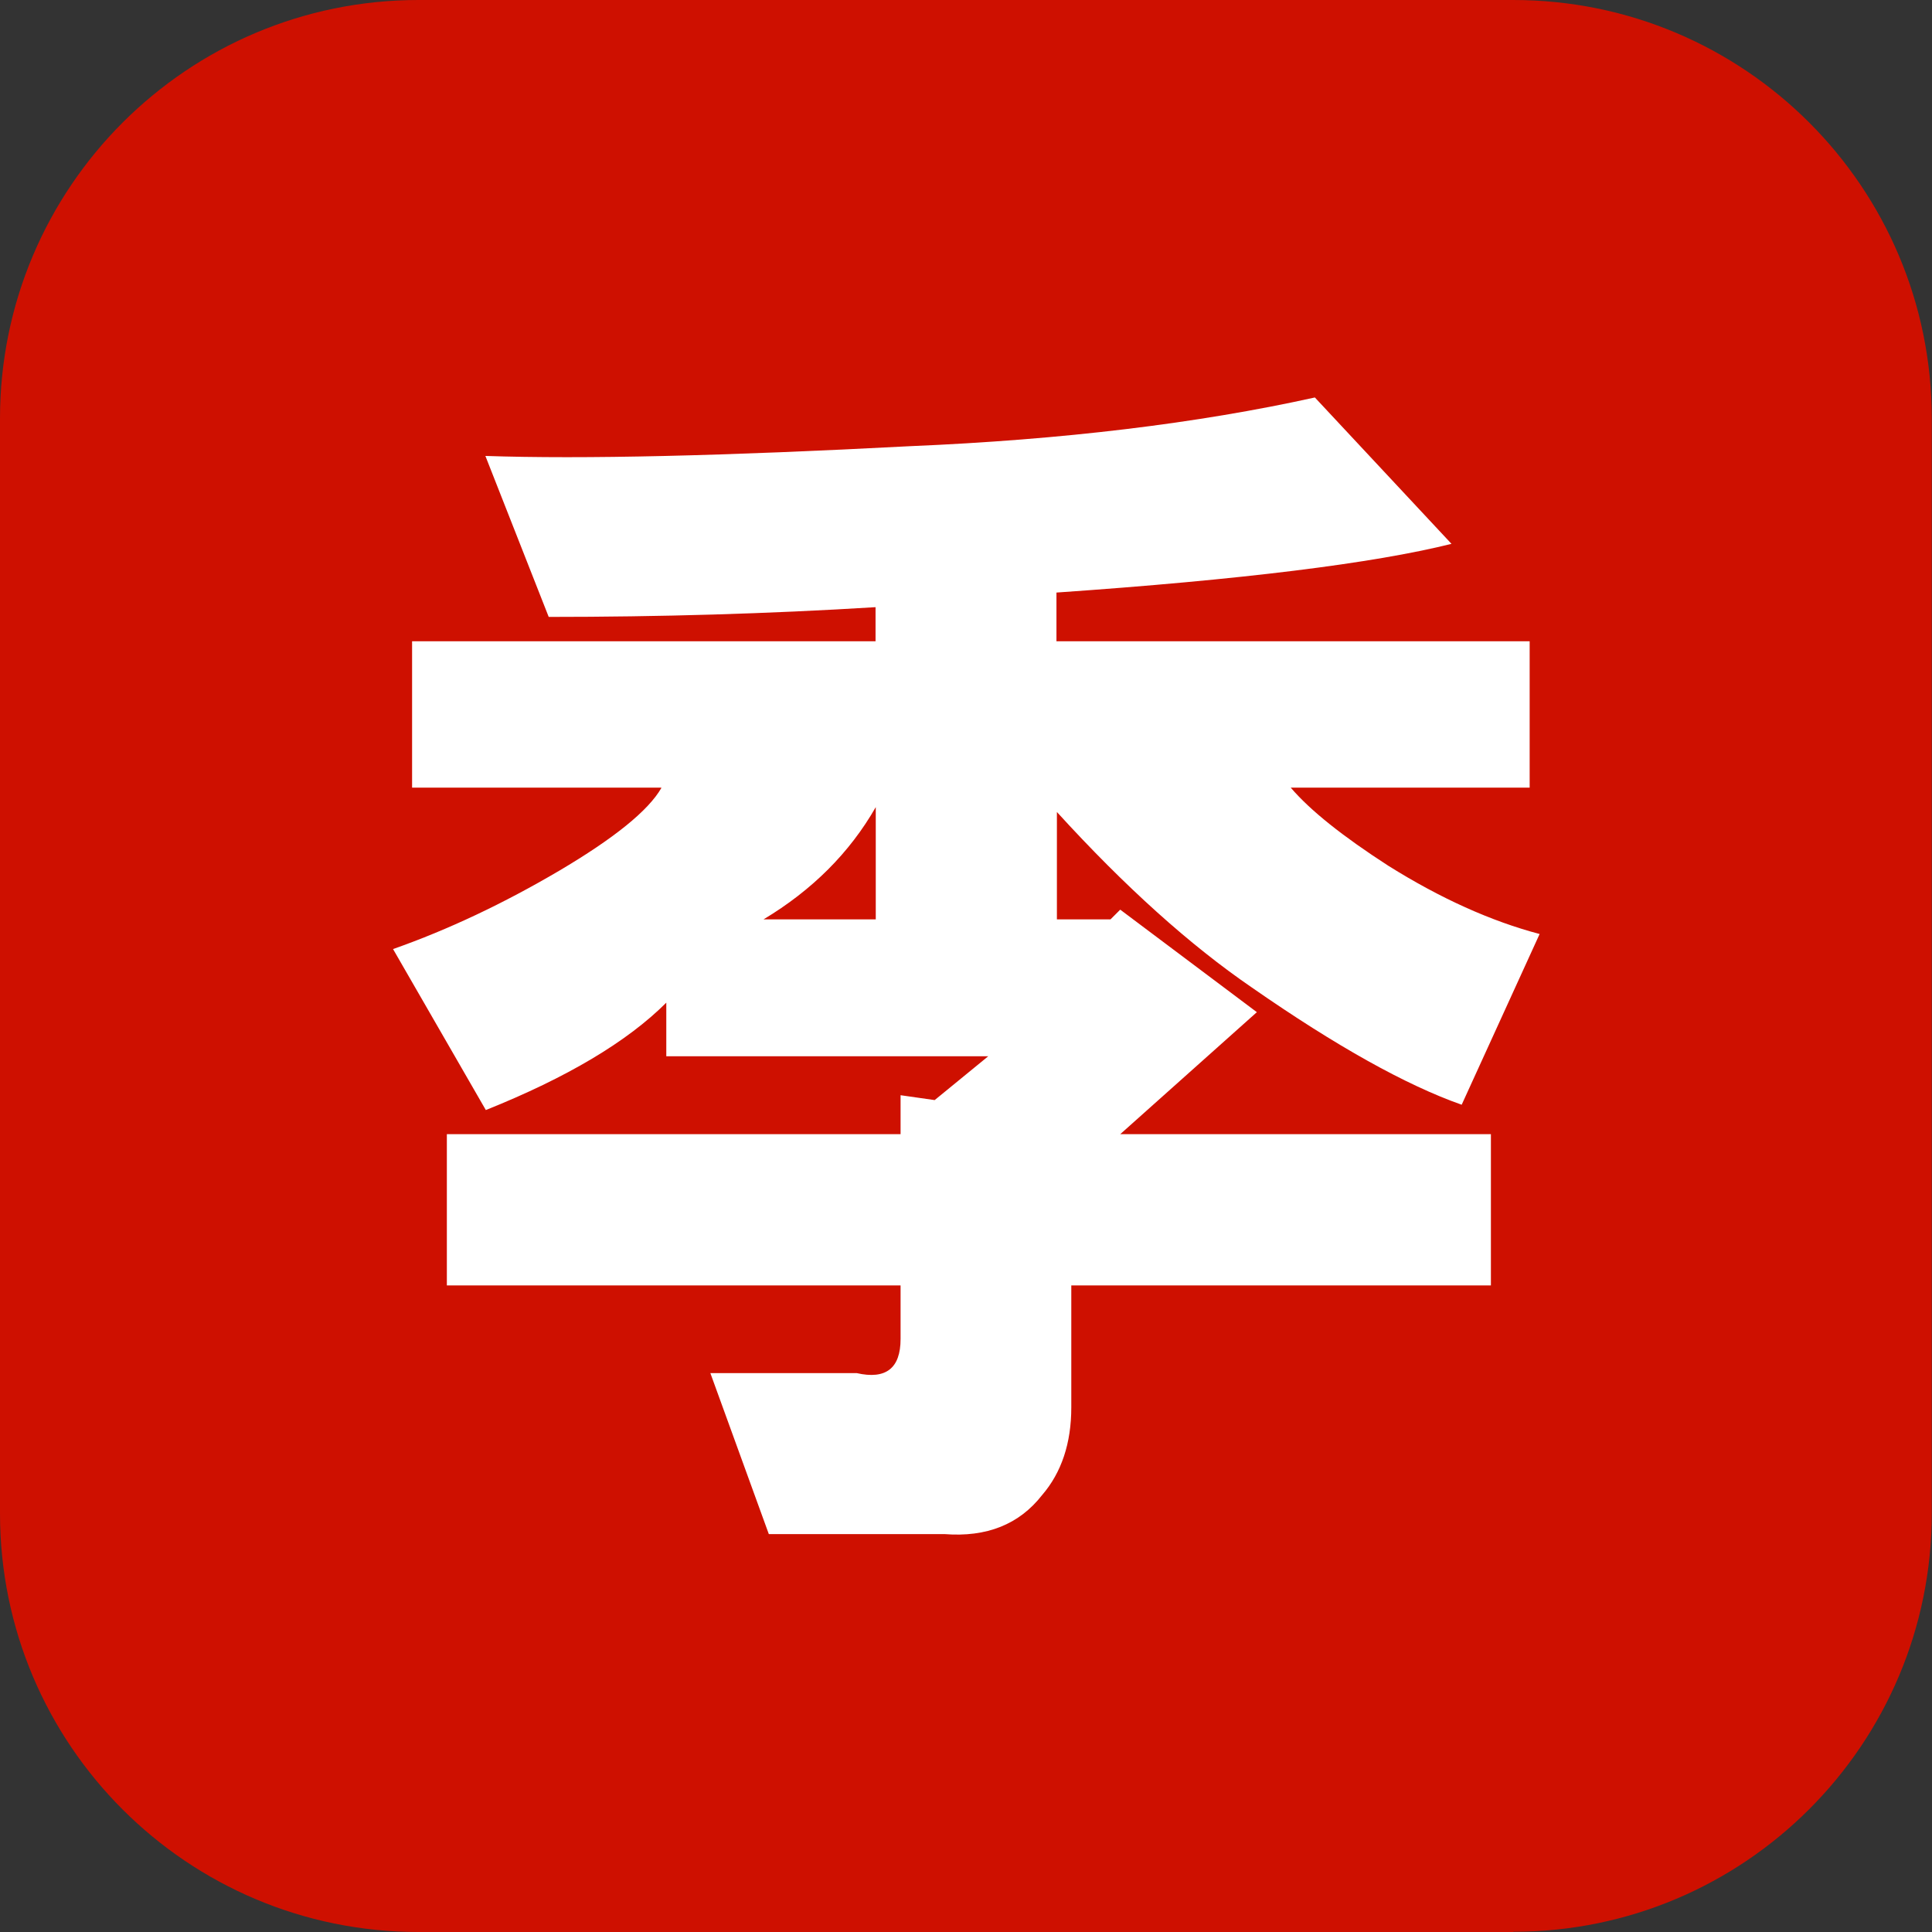
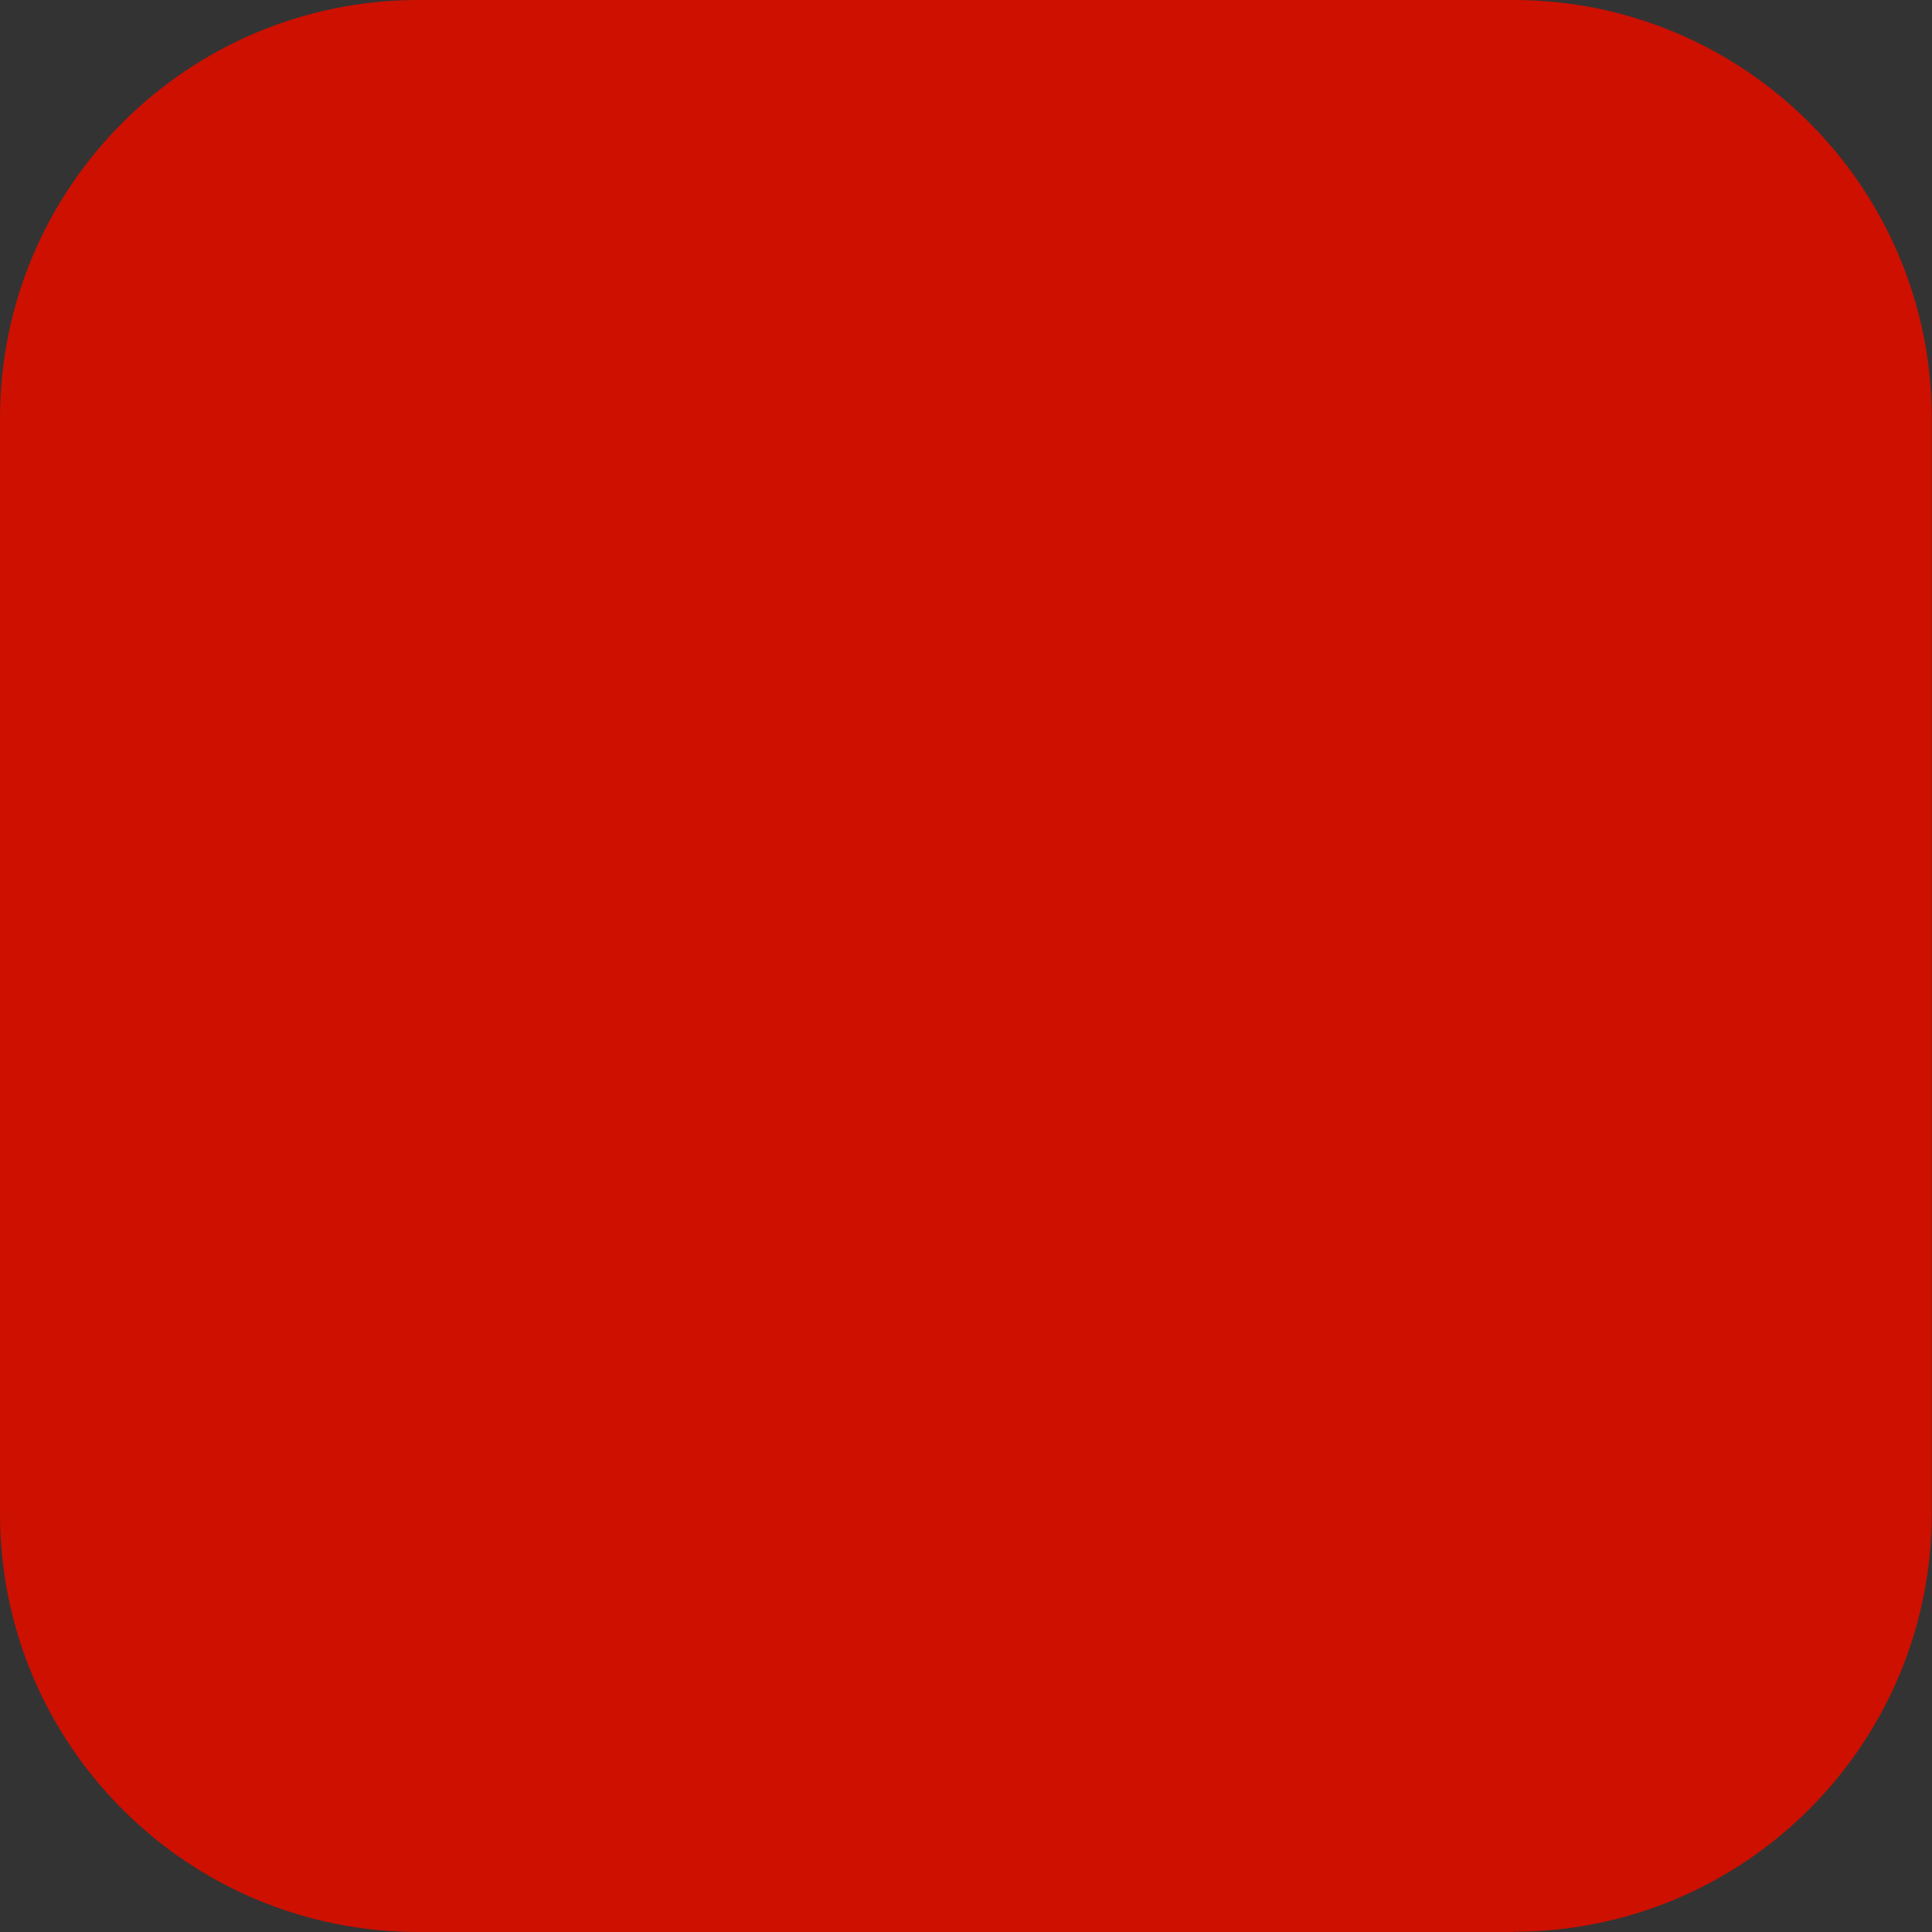
<svg xmlns="http://www.w3.org/2000/svg" id="_レイヤー_1" data-name="レイヤー 1" viewBox="0 0 87.25 87.25">
  <rect x="0" y="0" width="87.25" height="87.25" fill="#333333" stroke="none" />
  <path d="m68.34,87.25H18.9c-10.44,0-18.9-8.46-18.9-18.9V18.9C0,8.46,8.47,0,18.9,0h49.44c10.44,0,18.9,8.46,18.9,18.9v49.44c0,10.44-8.46,18.9-18.9,18.9" style="fill: #ce1000;" />
-   <path d="m29.85,35.57h-11.24v-6.61h20.93v-1.54c-4.85.3-9.77.44-14.76.44l-2.86-7.27c4.41.15,10.79,0,19.17-.44,6.9-.29,13-1.03,18.29-2.2l6.17,6.61c-3.52.88-9.47,1.62-17.84,2.2v2.2h21.37v6.61h-10.79c.88,1.03,2.35,2.2,4.41,3.53,2.35,1.47,4.63,2.5,6.83,3.08l-3.52,7.71c-2.5-.88-5.66-2.64-9.47-5.29-2.79-1.91-5.73-4.55-8.81-7.93v4.85h2.42l.44-.44,6.17,4.63-6.17,5.51h16.74v6.83h-18.95v5.51c0,1.61-.44,2.94-1.32,3.96-1.03,1.32-2.5,1.91-4.41,1.76h-7.93l-2.64-7.27h6.61c1.32.3,1.98-.22,1.98-1.54v-2.42h-20.49v-6.83h20.49v-1.76l1.54.22,2.42-1.98h-14.54v-2.42c-1.76,1.76-4.48,3.38-8.15,4.85l-4.19-7.27c2.5-.88,4.99-2.06,7.49-3.53,2.49-1.47,4.04-2.72,4.63-3.75Zm4.63,5.95h5.07v-5.07c-1.18,2.06-2.87,3.75-5.07,5.07Z" style="fill: #fff;" />
</svg>